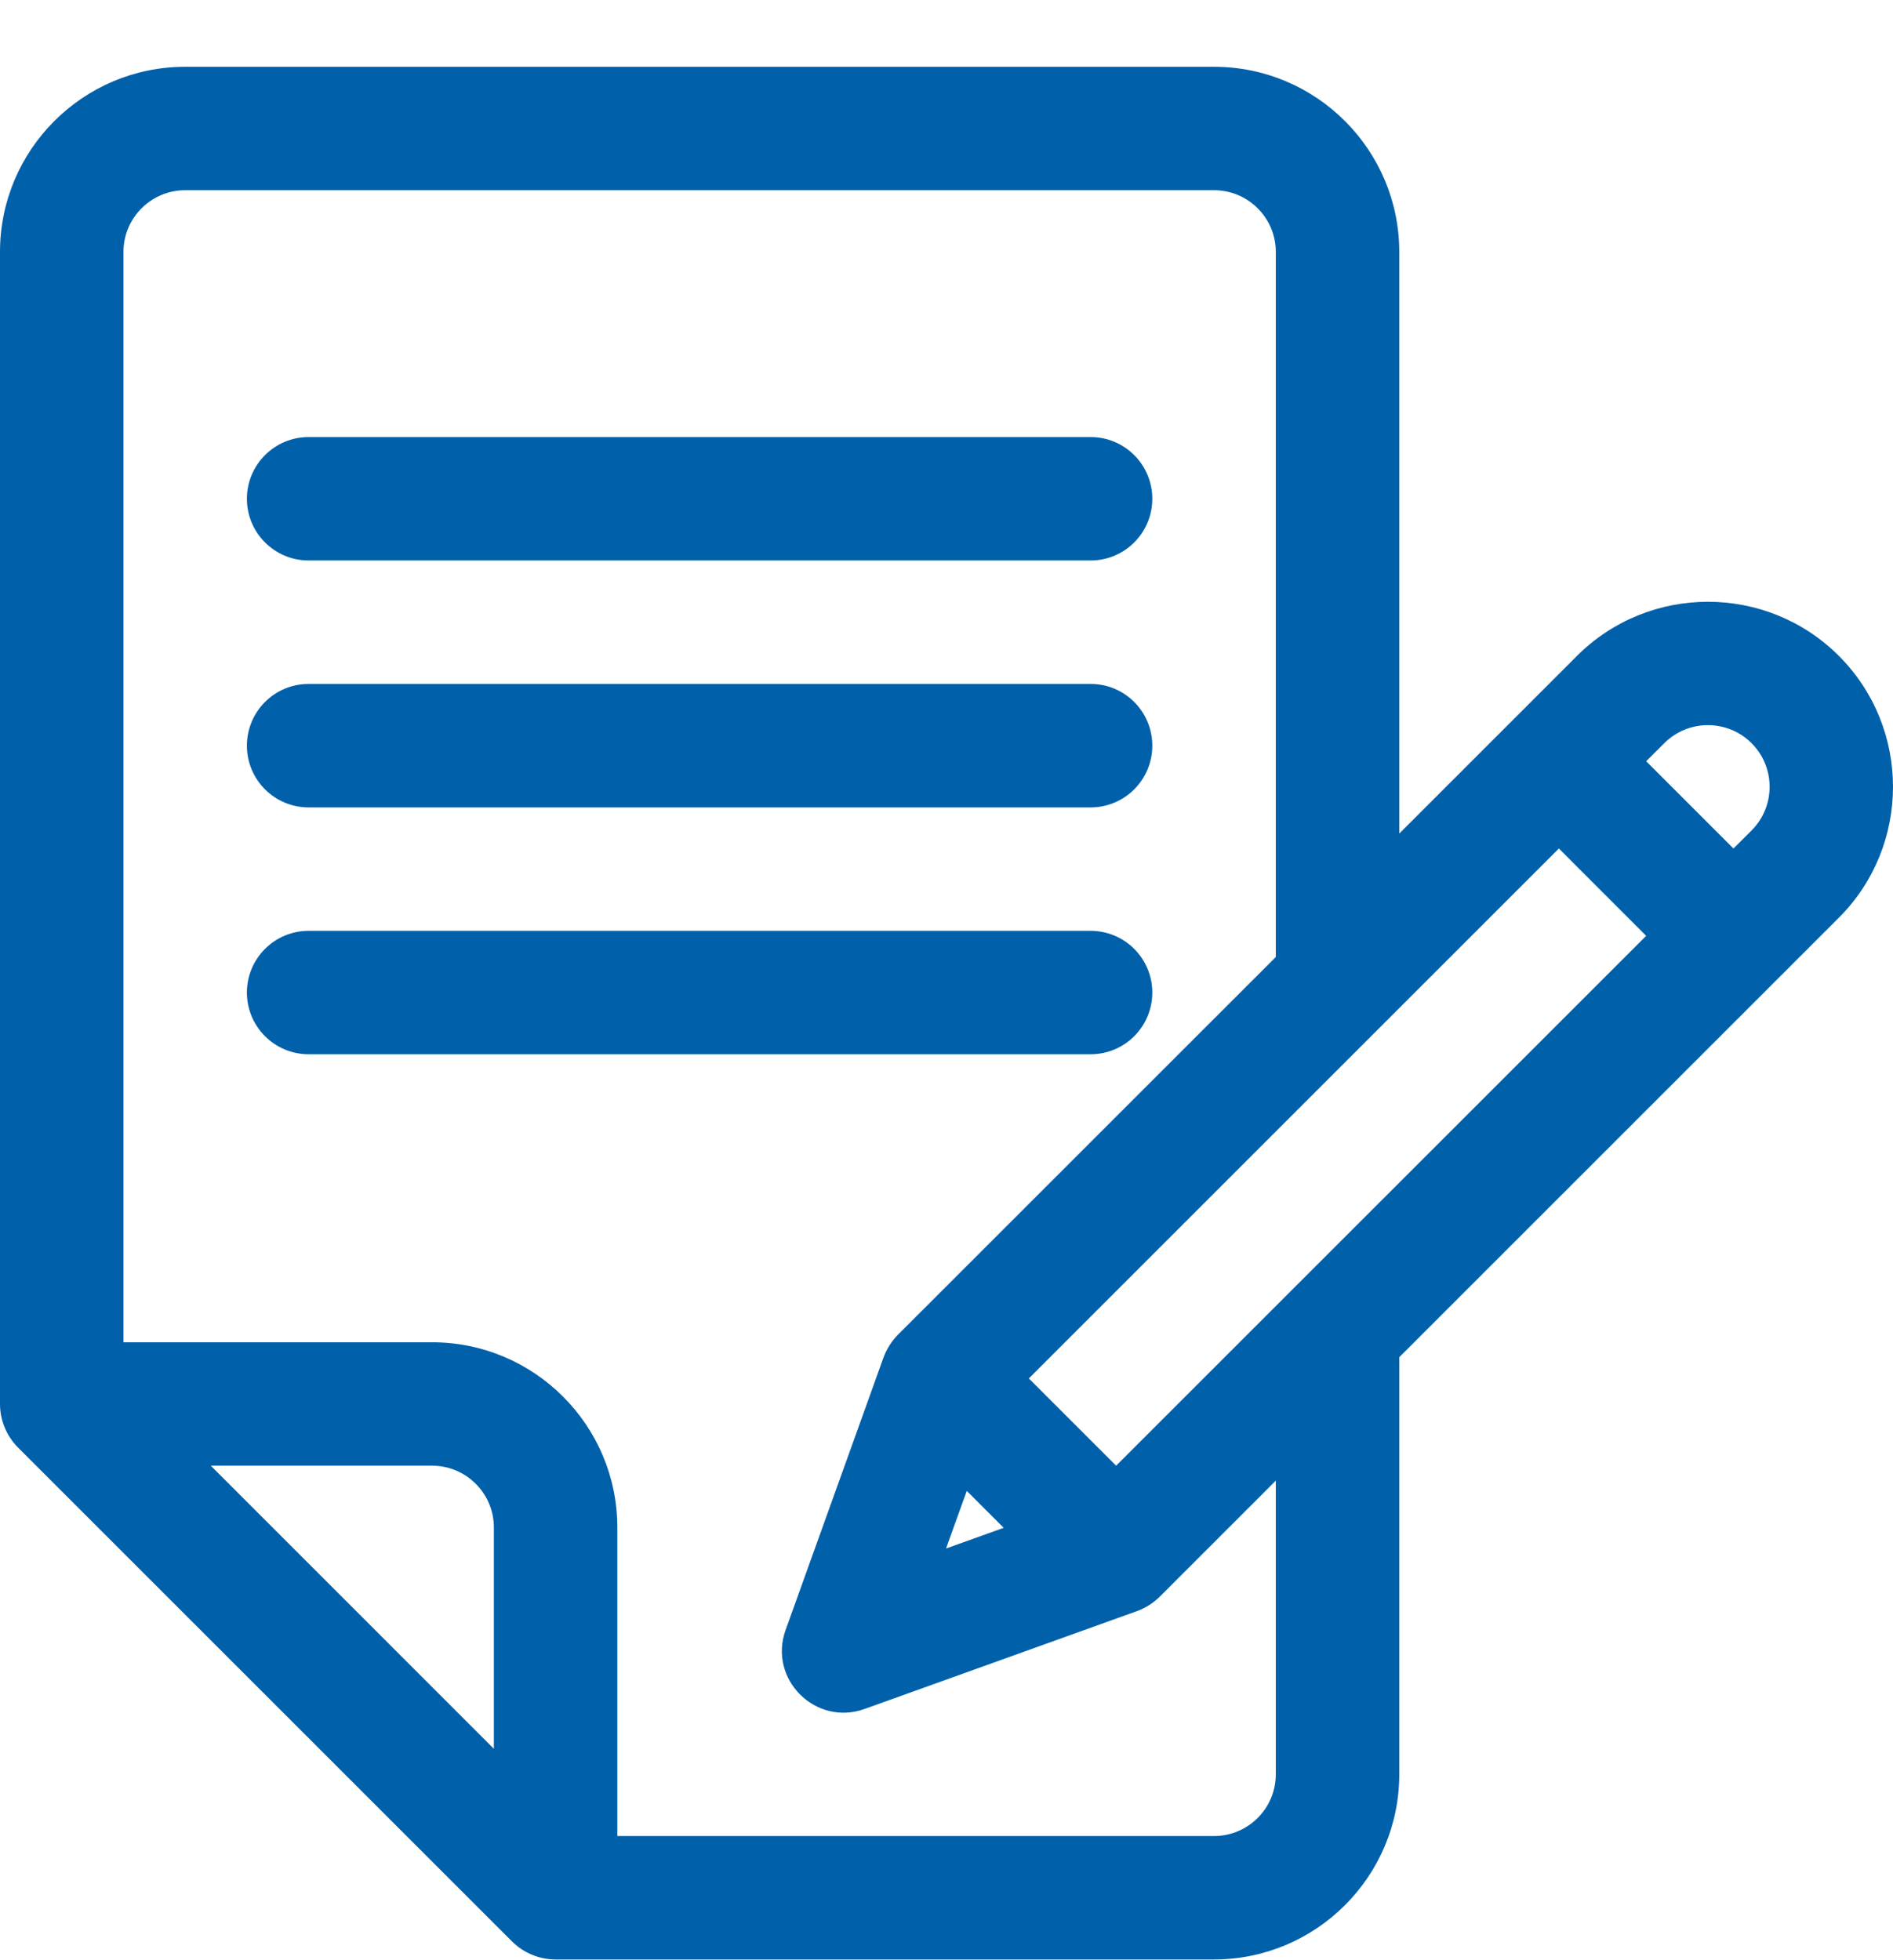
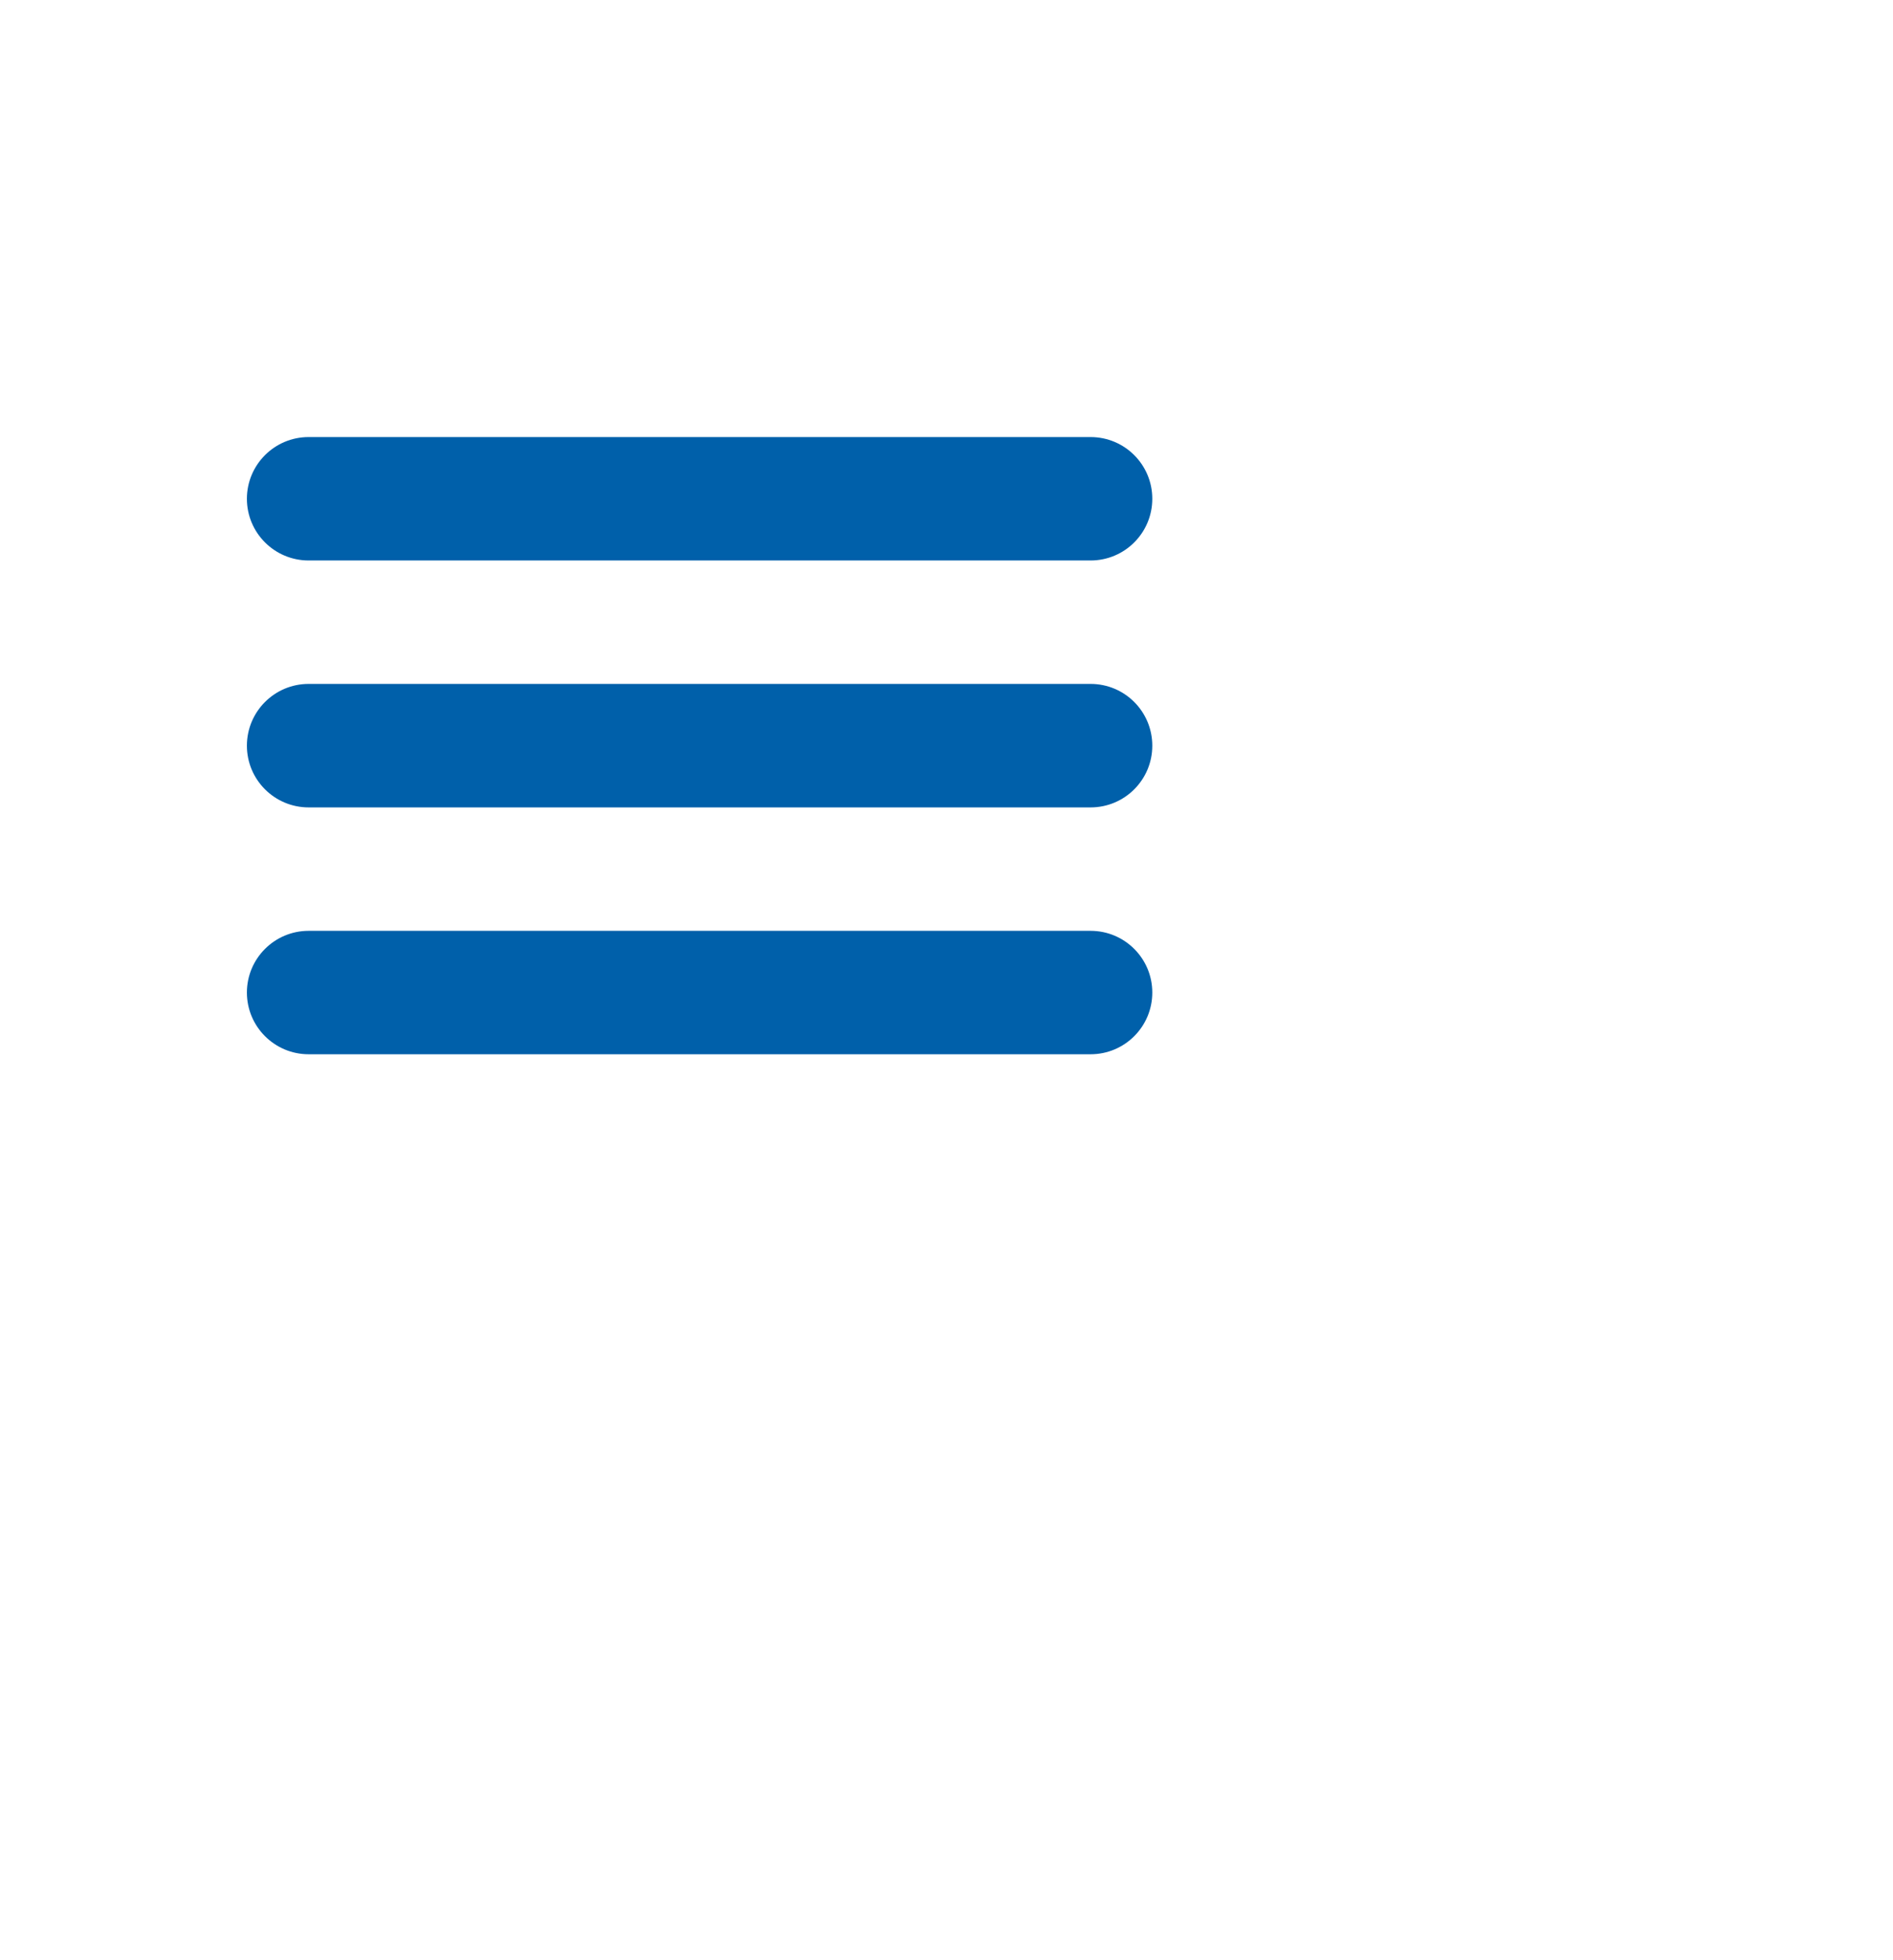
<svg xmlns="http://www.w3.org/2000/svg" width="28" height="29" viewBox="0 0 28 29" fill="none">
  <path d="M16.131 6.466H4.565C4.061 6.466 3.652 6.875 3.652 7.379C3.652 7.883 4.061 8.292 4.565 8.292H16.131C16.636 8.292 17.044 7.883 17.044 7.379C17.044 6.875 16.636 6.466 16.131 6.466ZM16.131 10.118H4.565C4.061 10.118 3.652 10.527 3.652 11.032C3.652 11.536 4.061 11.945 4.565 11.945H16.131C16.636 11.945 17.044 11.536 17.044 11.032C17.044 10.527 16.636 10.118 16.131 10.118ZM16.131 13.771H4.565C4.061 13.771 3.652 14.18 3.652 14.684C3.652 15.188 4.061 15.597 4.565 15.597H16.131C16.636 15.597 17.044 15.188 17.044 14.684C17.044 14.18 16.636 13.771 16.131 13.771Z" fill="#0060AA" />
-   <path d="M27.199 9.703C26.131 8.636 24.393 8.636 23.325 9.704L20.697 12.332V3.727C20.697 2.216 19.468 0.988 17.957 0.988H2.739C1.229 0.988 0 2.216 0 3.727V20.771C0 21.009 0.095 21.244 0.268 21.417L7.572 28.721C7.744 28.892 7.976 28.989 8.218 28.989H17.957C19.468 28.989 20.697 27.76 20.697 26.25V20.079L27.199 13.577C28.267 12.509 28.267 10.771 27.199 9.703ZM3.118 21.684H6.392C6.895 21.684 7.305 22.094 7.305 22.597V25.872L3.118 21.684ZM18.871 26.25C18.871 26.753 18.461 27.163 17.957 27.163H9.131V22.597C9.131 21.087 7.902 19.858 6.392 19.858H1.826V3.727C1.826 3.223 2.236 2.814 2.739 2.814H17.957C18.461 2.814 18.871 3.223 18.871 3.727V14.158L13.281 19.747C13.187 19.843 13.114 19.958 13.068 20.084L11.62 24.115C11.359 24.839 12.062 25.544 12.788 25.283L16.818 23.835C16.937 23.792 17.06 23.716 17.155 23.621L18.871 21.905V26.25H18.871ZM14.846 22.603L13.993 22.909L14.3 22.057L14.846 22.603ZM16.509 21.684L15.218 20.393L23.058 12.553L24.349 13.845L16.509 21.684ZM25.908 12.286L25.64 12.553L24.349 11.262L24.617 10.995C24.973 10.639 25.552 10.639 25.908 10.995C26.264 11.351 26.264 11.93 25.908 12.286Z" fill="#0060AA" />
</svg>